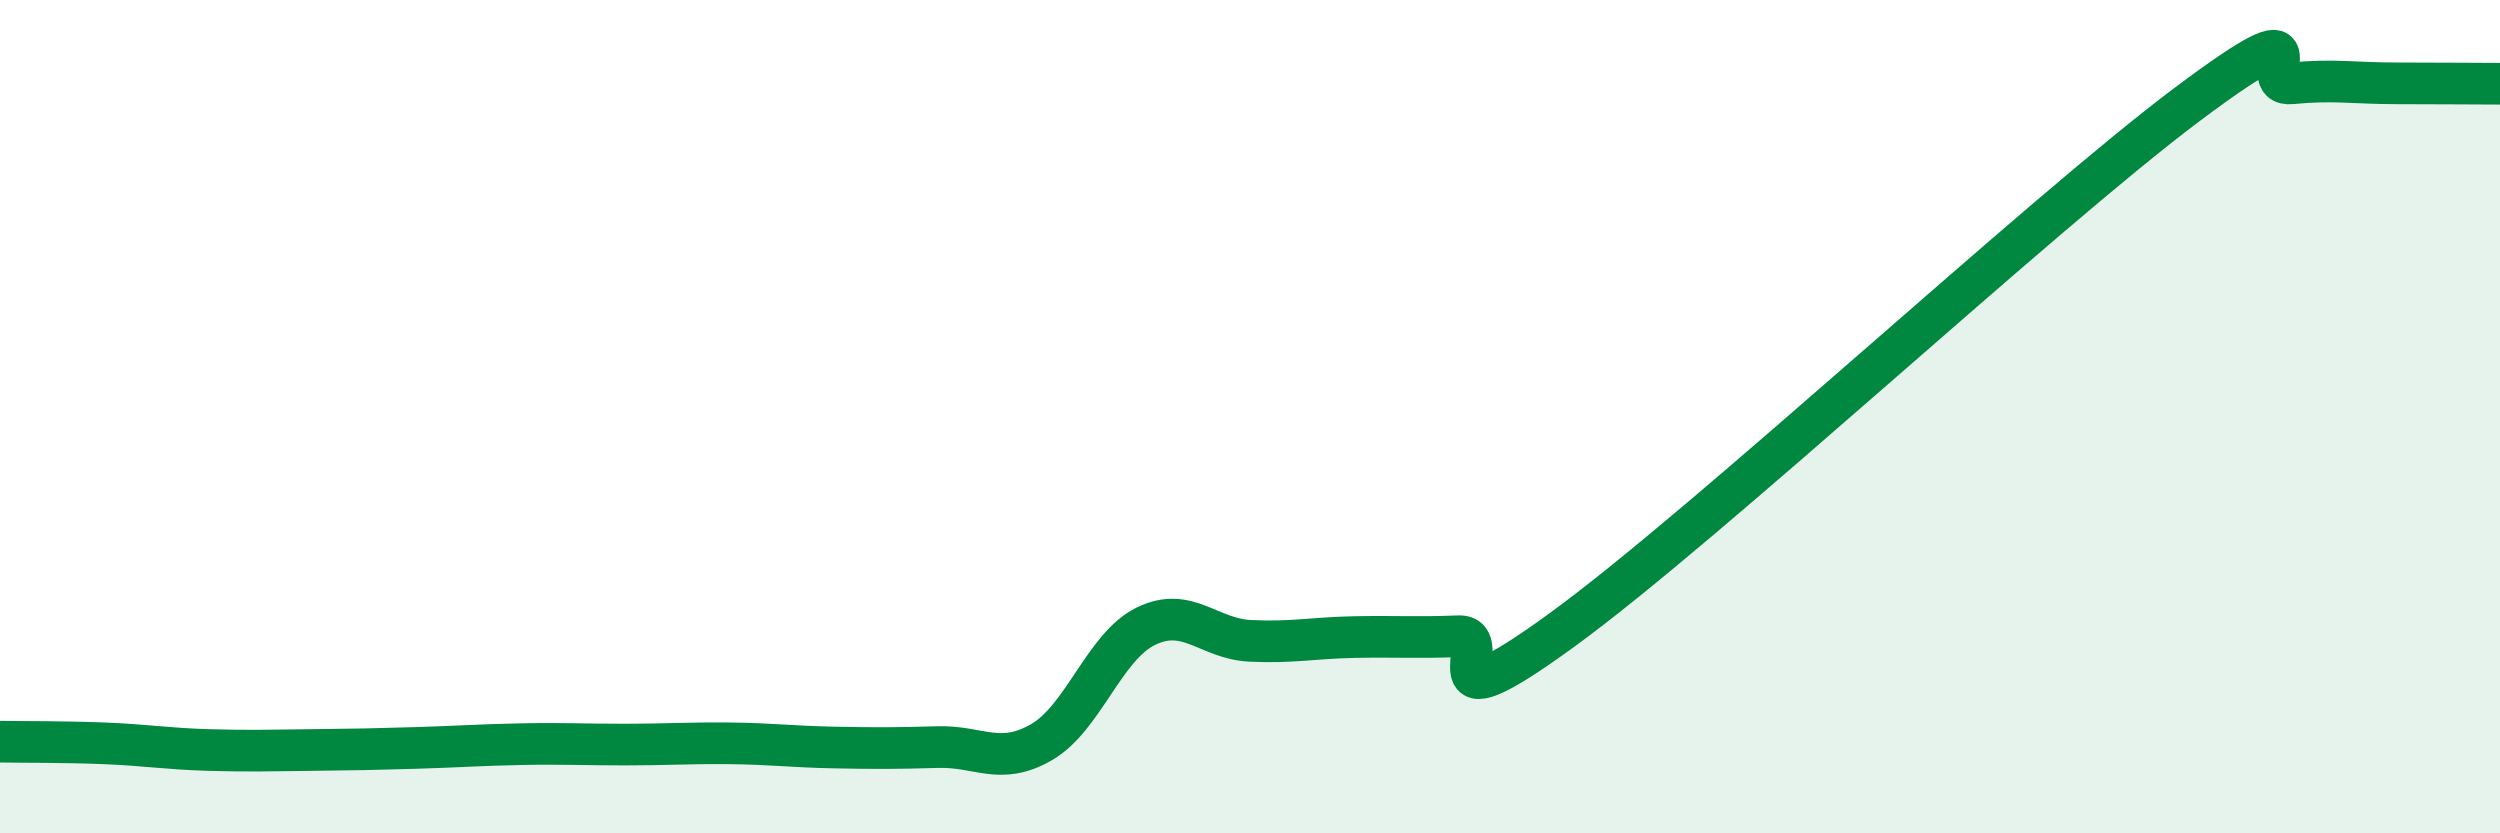
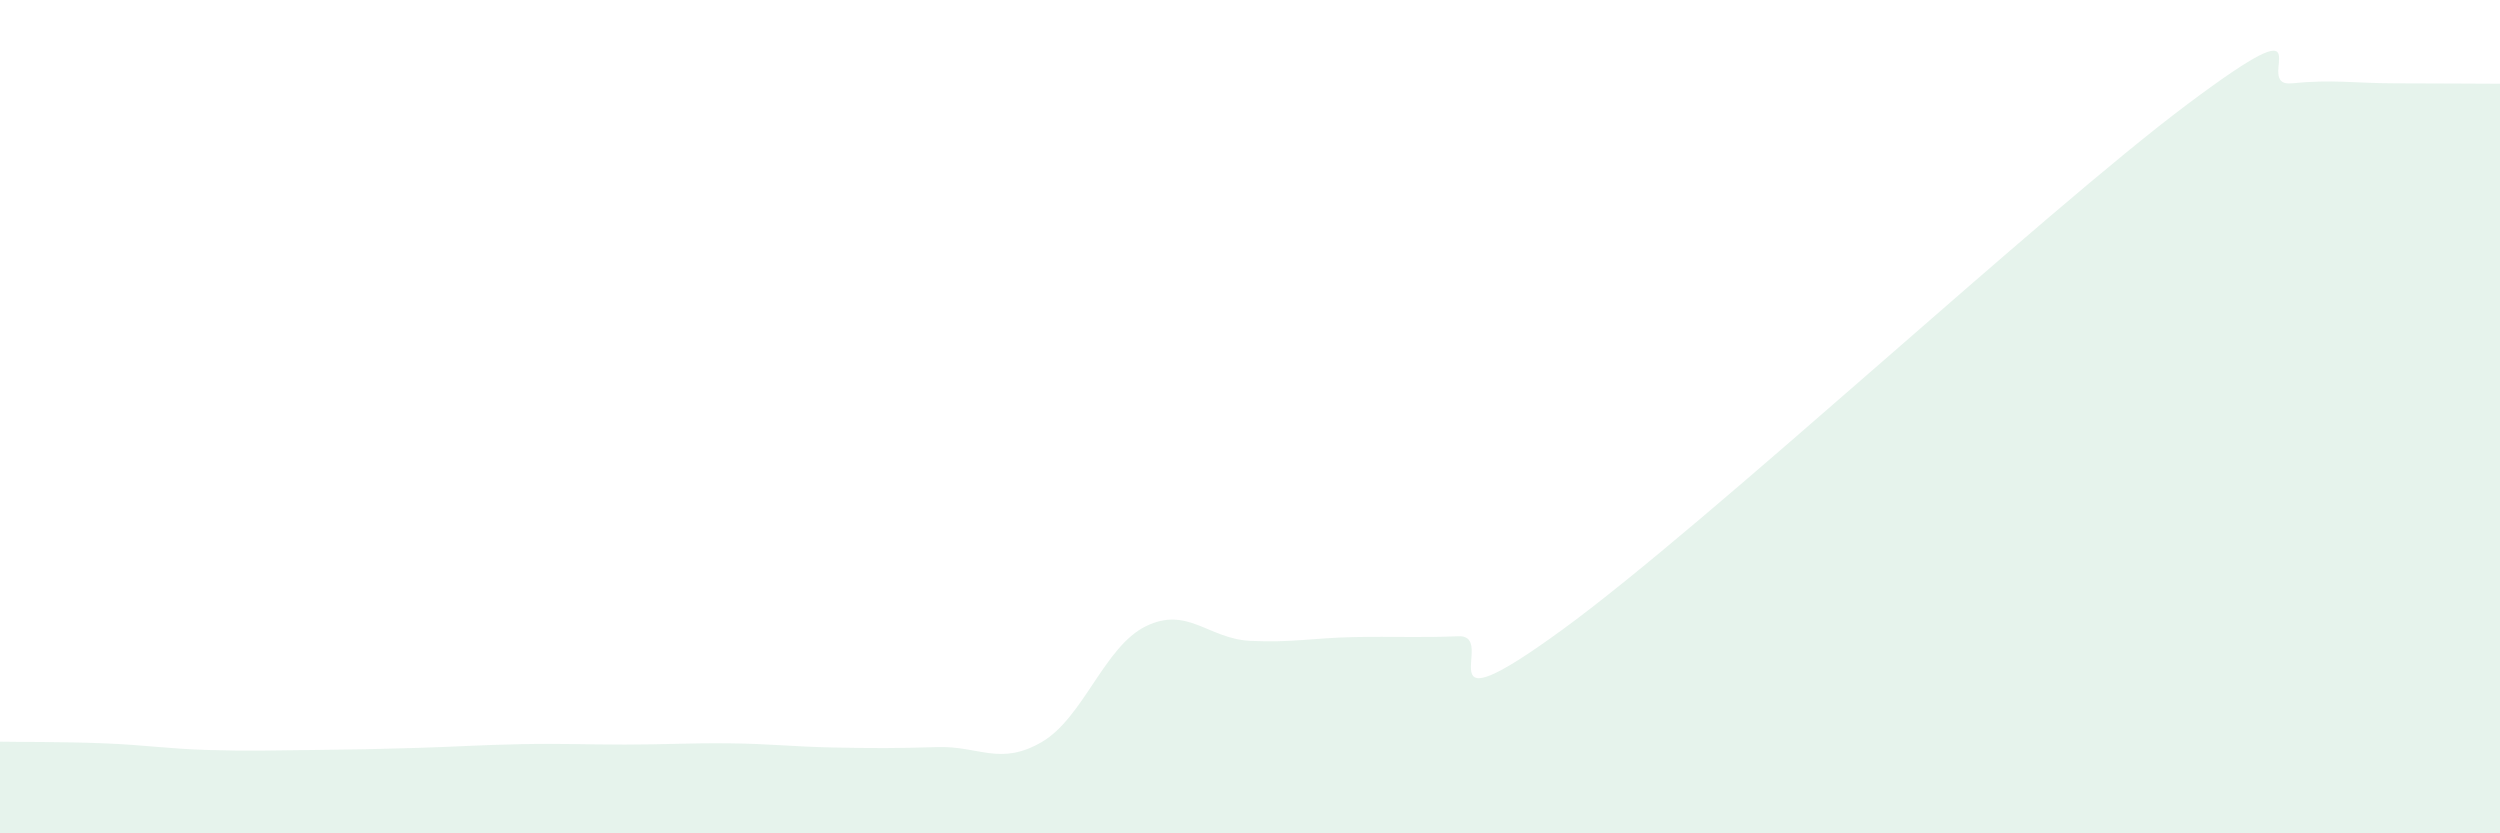
<svg xmlns="http://www.w3.org/2000/svg" width="60" height="20" viewBox="0 0 60 20">
  <path d="M 0,17.8 C 0.5,17.81 1.5,17.8 2.5,17.84 C 3.5,17.88 4,17.97 5,18 C 6,18.03 6.5,18.01 7.5,18 C 8.5,17.99 9,17.98 10,17.95 C 11,17.92 11.5,17.88 12.5,17.86 C 13.5,17.84 14,17.87 15,17.87 C 16,17.87 16.5,17.83 17.5,17.84 C 18.5,17.85 19,17.92 20,17.94 C 21,17.96 21.5,17.96 22.5,17.93 C 23.5,17.9 24,18.39 25,17.81 C 26,17.23 26.5,15.52 27.5,15.03 C 28.5,14.54 29,15.33 30,15.38 C 31,15.43 31.5,15.31 32.5,15.29 C 33.5,15.27 34,15.31 35,15.27 C 36,15.23 34,17.66 37.5,15.11 C 41,12.56 49,5.12 52.5,2.5 C 56,-0.12 54,2.1 55,2 C 56,1.9 56.5,2 57.5,2 C 58.5,2 59.5,2.01 60,2.01L60 20L0 20Z" fill="#008740" opacity="0.1" stroke-linecap="round" stroke-linejoin="round" />
-   <path d="M 0,17.8 C 0.5,17.81 1.5,17.8 2.5,17.84 C 3.5,17.88 4,17.97 5,18 C 6,18.03 6.5,18.01 7.5,18 C 8.5,17.99 9,17.98 10,17.95 C 11,17.92 11.5,17.88 12.5,17.86 C 13.5,17.84 14,17.87 15,17.87 C 16,17.87 16.5,17.83 17.5,17.84 C 18.5,17.85 19,17.92 20,17.94 C 21,17.96 21.5,17.96 22.5,17.93 C 23.5,17.9 24,18.39 25,17.81 C 26,17.23 26.5,15.52 27.5,15.03 C 28.5,14.54 29,15.33 30,15.38 C 31,15.43 31.5,15.31 32.5,15.29 C 33.5,15.27 34,15.31 35,15.27 C 36,15.23 34,17.66 37.5,15.11 C 41,12.56 49,5.12 52.5,2.5 C 56,-0.12 54,2.1 55,2 C 56,1.9 56.5,2 57.5,2 C 58.5,2 59.5,2.01 60,2.01" stroke="#008740" stroke-width="1" fill="none" stroke-linecap="round" stroke-linejoin="round" />
</svg>